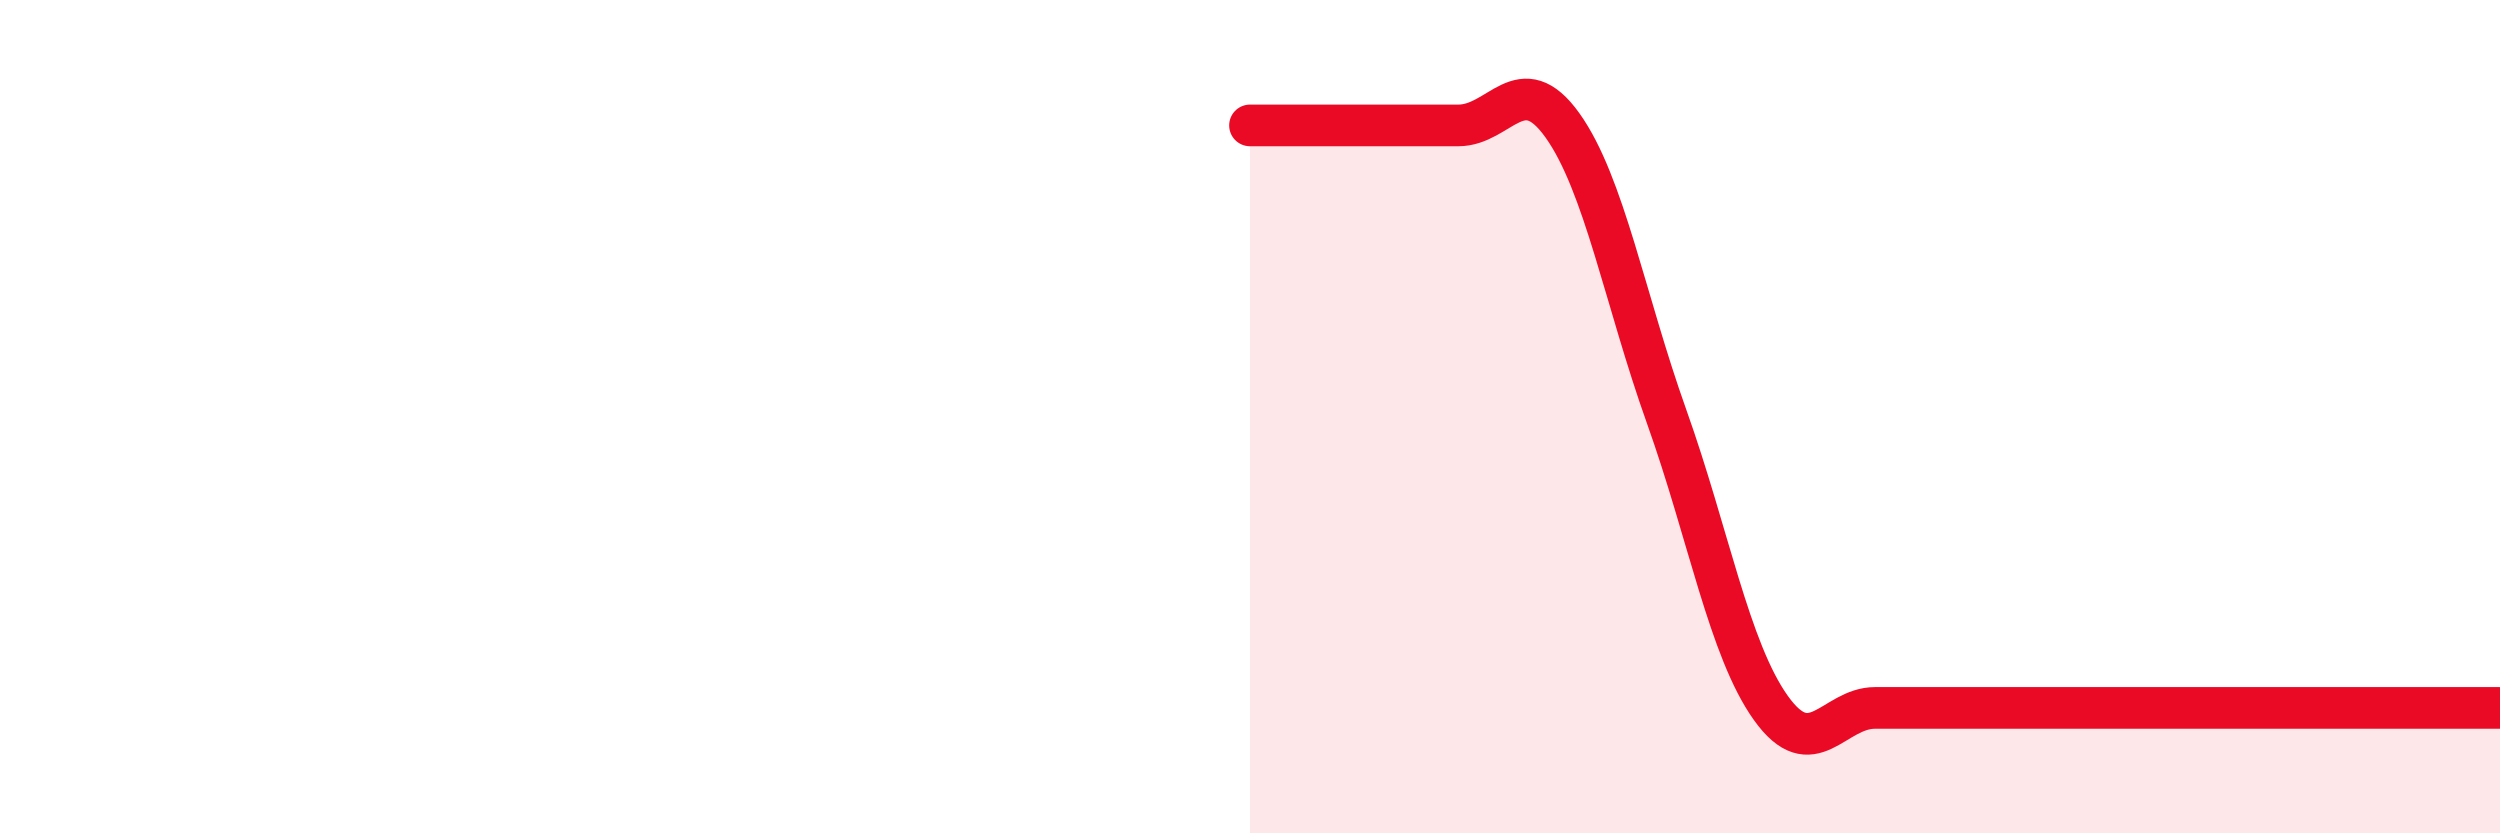
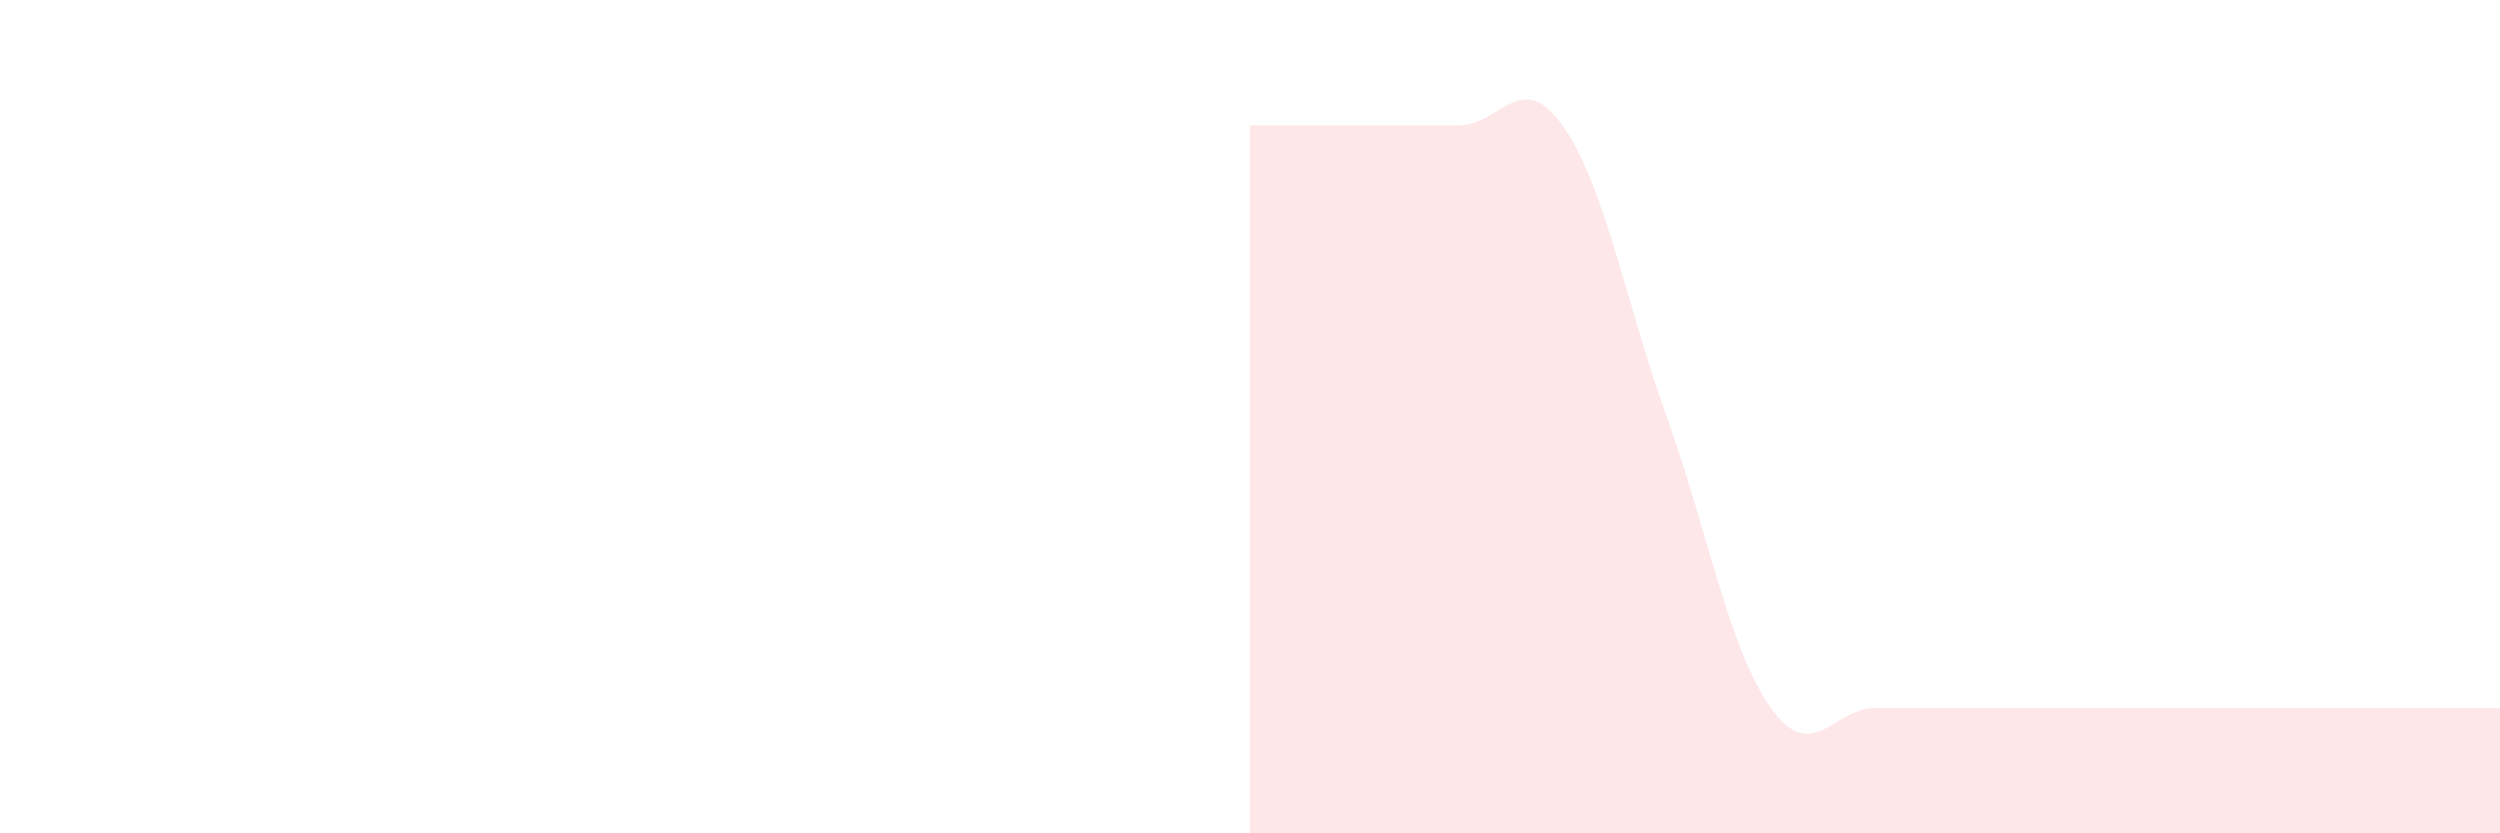
<svg xmlns="http://www.w3.org/2000/svg" width="60" height="20" viewBox="0 0 60 20">
  <path d="M 30,3.01 C 30.5,3.01 31.5,3.01 32.5,3.01 C 33.5,3.01 34,3.01 35,3.01 C 36,3.01 36.5,1.61 37.5,3.01 C 38.5,4.41 39,7.2 40,10 C 41,12.8 41.5,15.59 42.5,16.99 C 43.5,18.39 44,16.99 45,16.99 C 46,16.99 46.5,16.99 47.5,16.99 C 48.5,16.99 49,16.99 50,16.99 C 51,16.99 51.5,16.99 52.5,16.99 C 53.5,16.99 53.5,16.99 55,16.99 C 56.5,16.99 59,16.99 60,16.99L60 20L30 20Z" fill="#EB0A25" opacity="0.1" stroke-linecap="round" stroke-linejoin="round" />
-   <path d="M 30,3.01 C 30.5,3.01 31.5,3.01 32.5,3.01 C 33.5,3.01 34,3.01 35,3.01 C 36,3.01 36.5,1.61 37.5,3.01 C 38.5,4.41 39,7.2 40,10 C 41,12.8 41.5,15.59 42.5,16.99 C 43.5,18.39 44,16.99 45,16.99 C 46,16.99 46.5,16.99 47.5,16.99 C 48.5,16.99 49,16.99 50,16.99 C 51,16.99 51.5,16.99 52.5,16.99 C 53.5,16.99 53.5,16.99 55,16.99 C 56.5,16.99 59,16.99 60,16.99" stroke="#EB0A25" stroke-width="1" fill="none" stroke-linecap="round" stroke-linejoin="round" />
</svg>